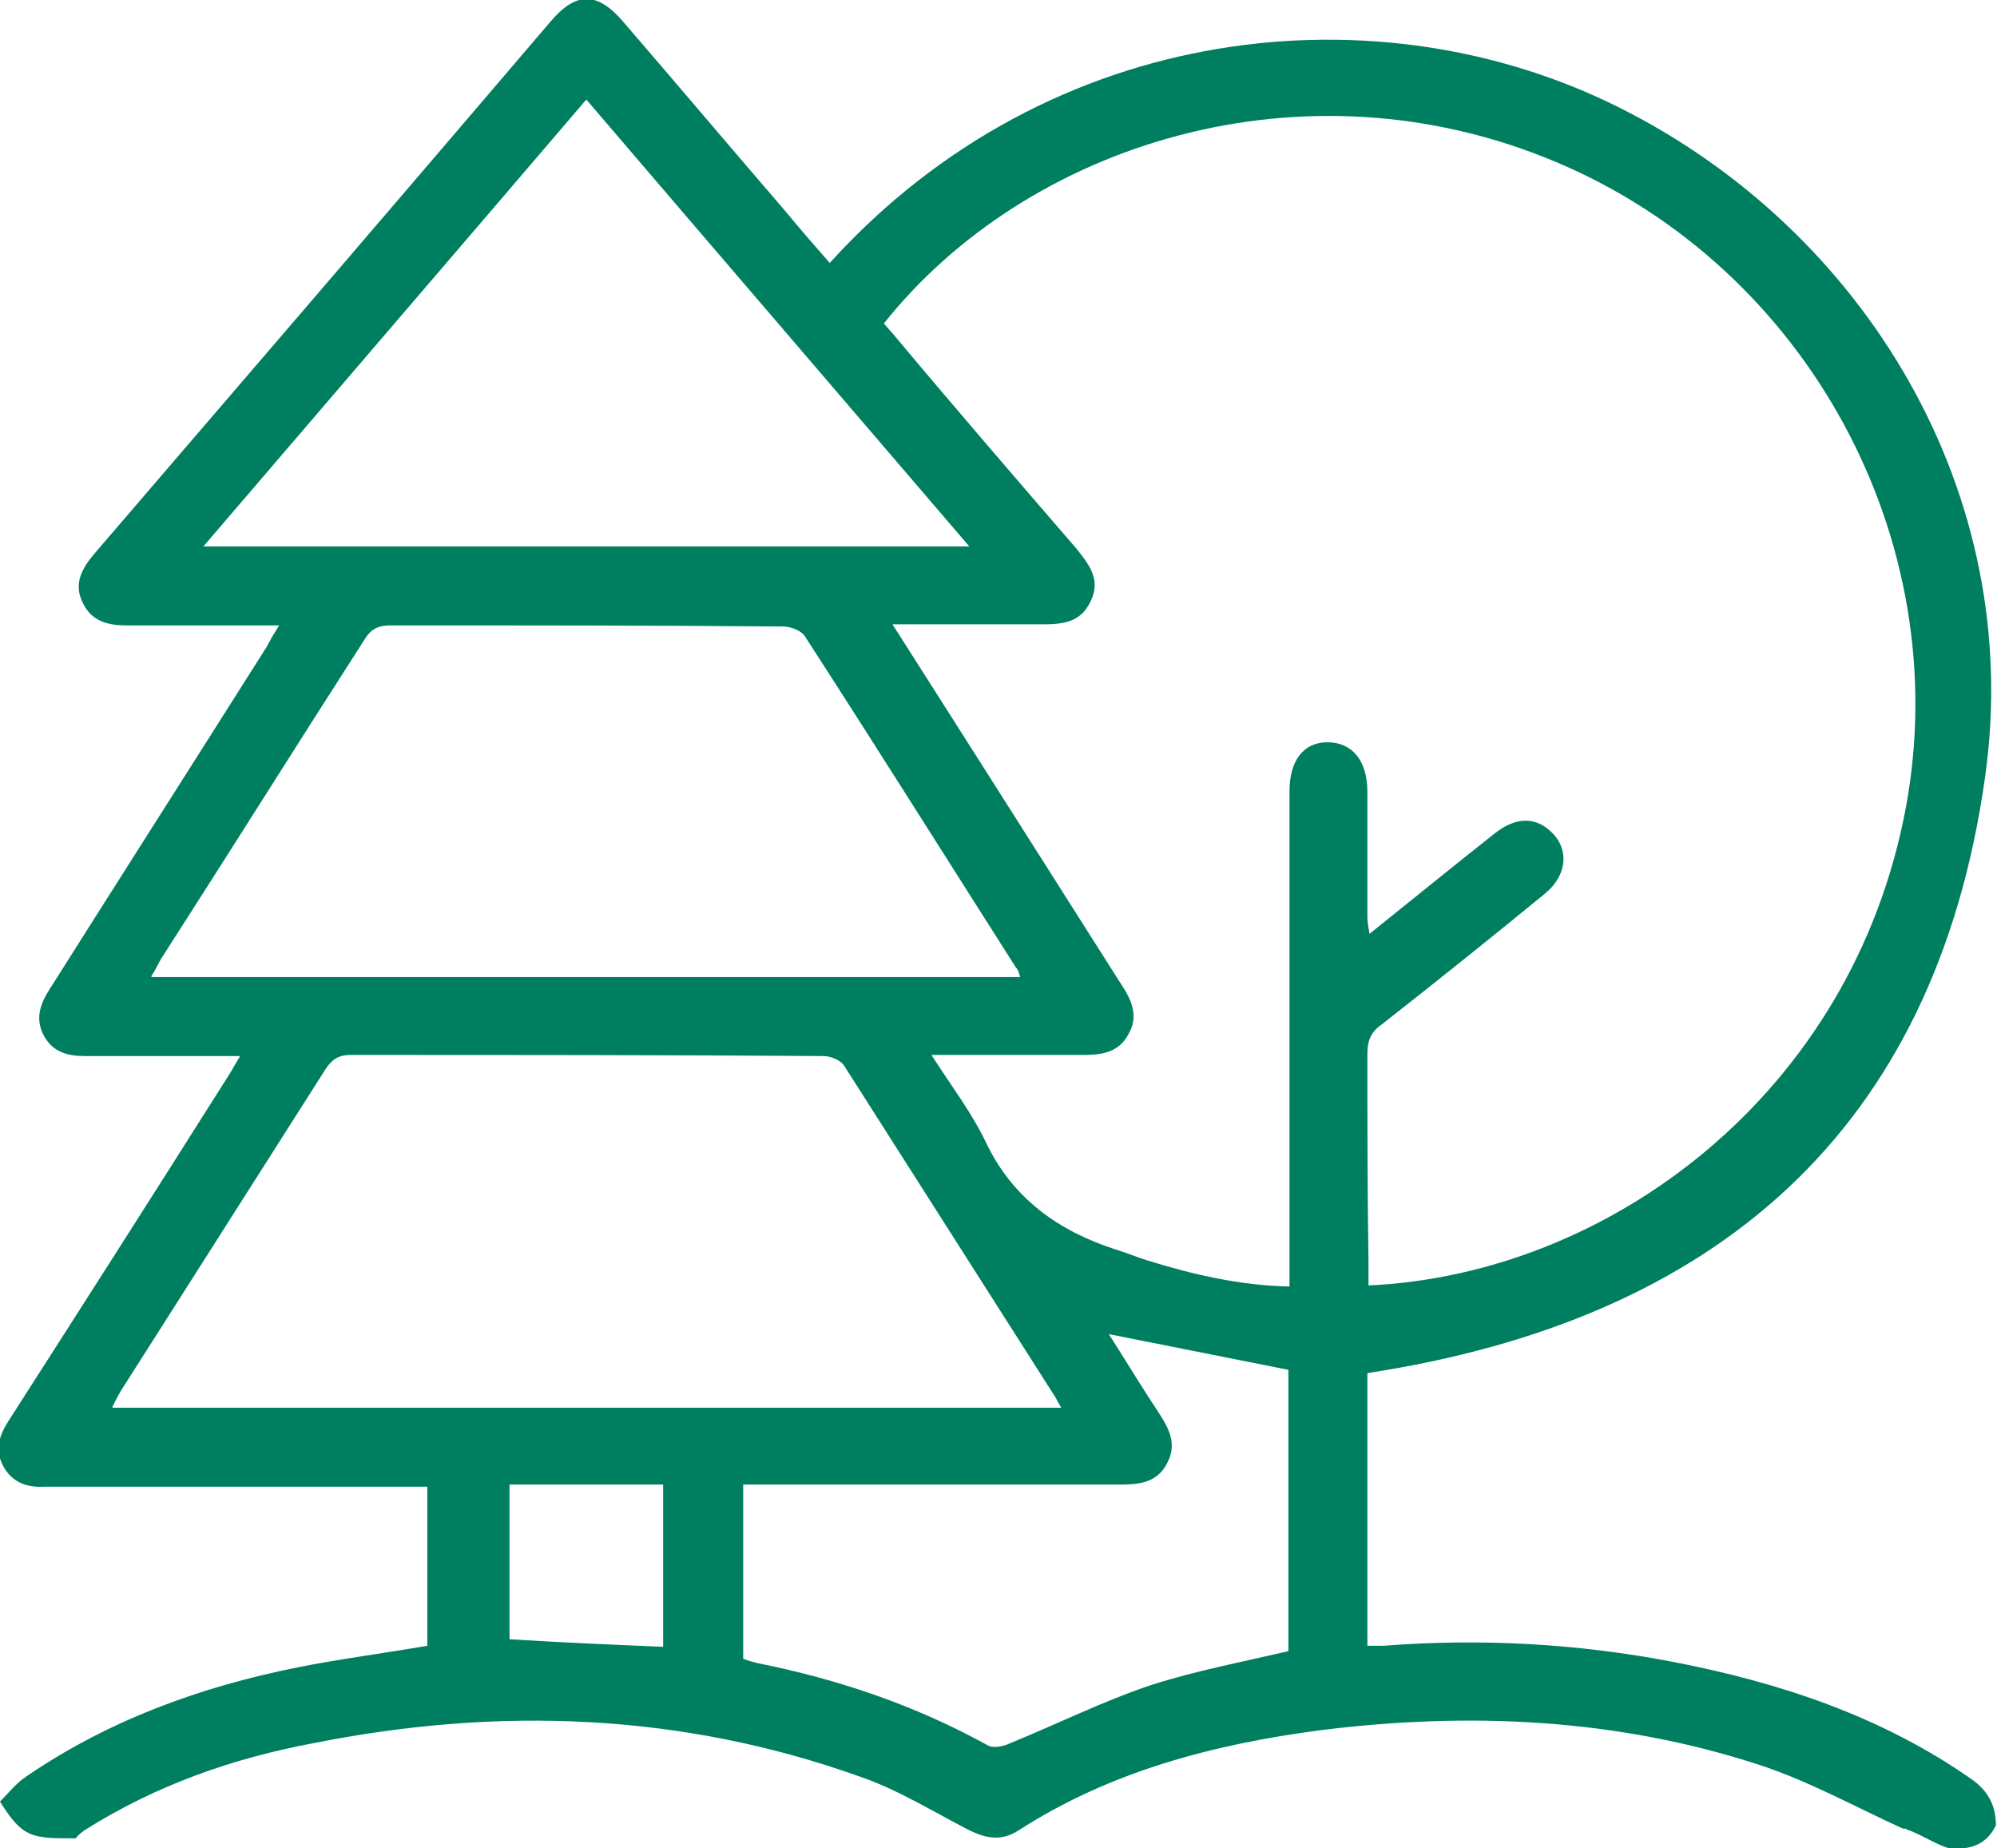
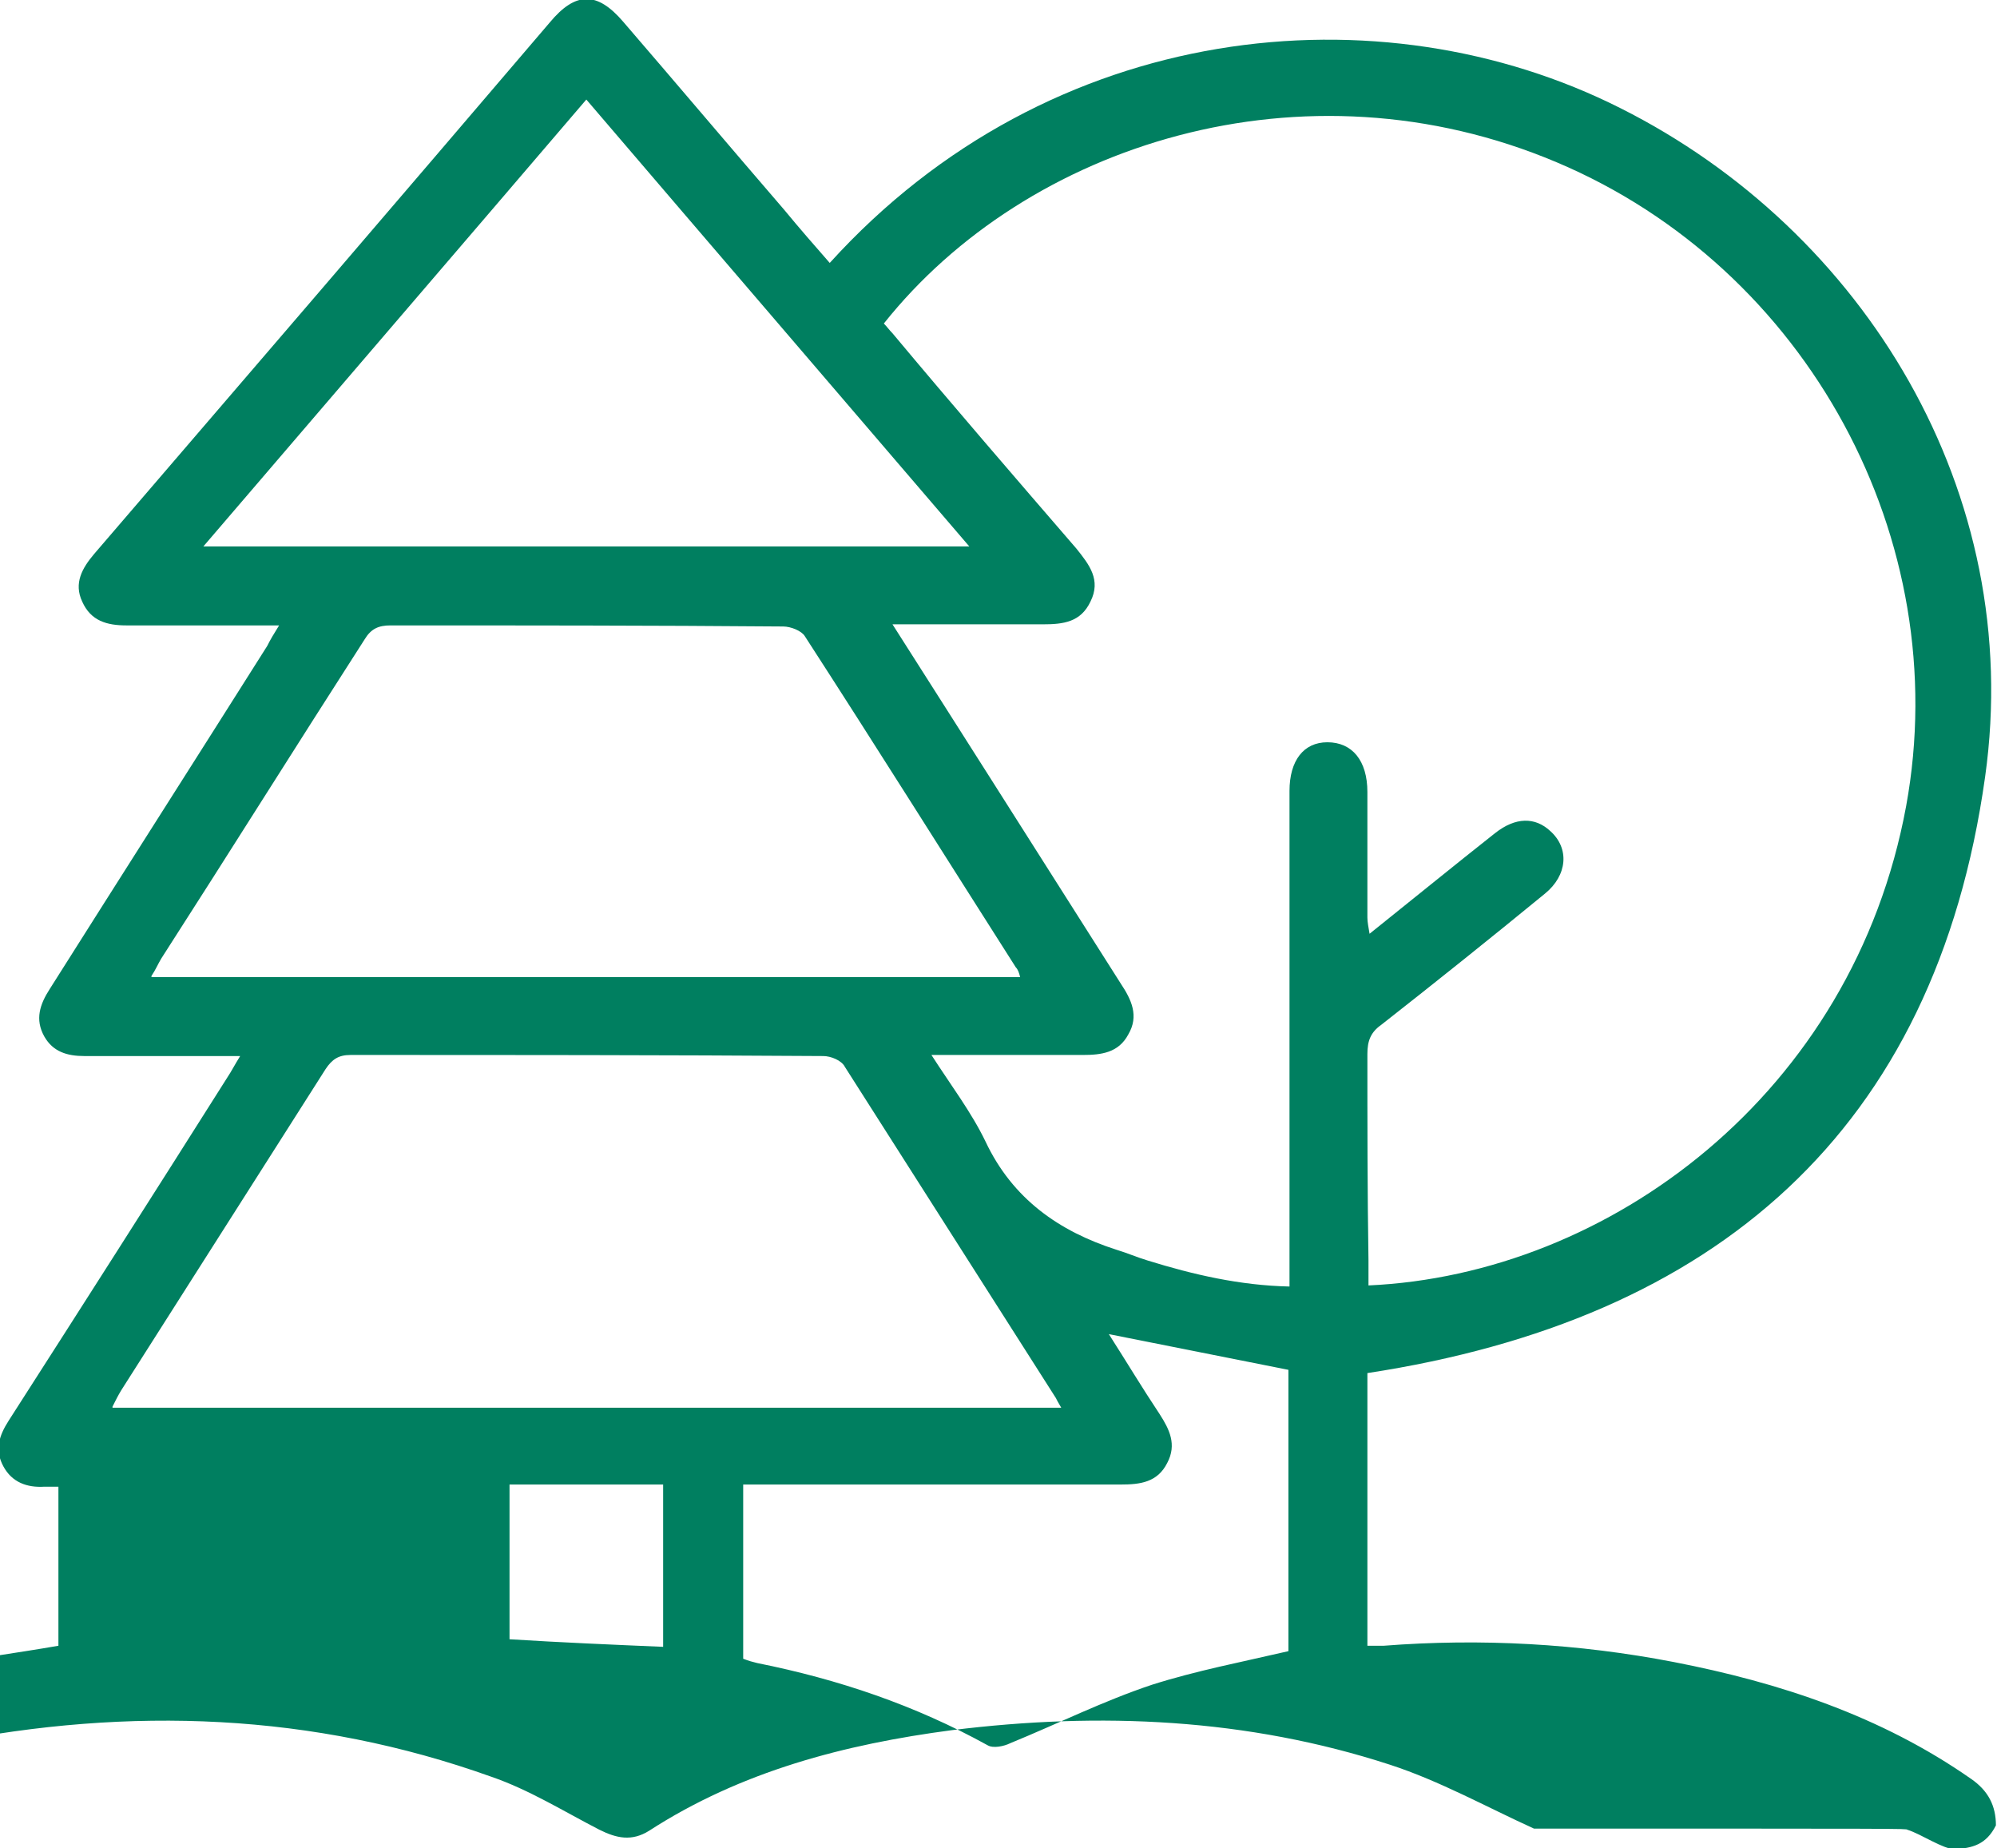
<svg xmlns="http://www.w3.org/2000/svg" version="1.1" id="Layer_1" x="0px" y="0px" viewBox="0 0 184.6 170.8" style="enable-background:new 0 0 184.6 170.8;" xml:space="preserve">
  <style type="text/css">
	.st0{fill:#007F60;}
	.st1{fill:none;}
	.st2{fill:none;stroke:#007F60;stroke-width:7;stroke-miterlimit:10;}
</style>
-   <path class="st0" d="M176.3,169.1c1.3,0.4,3.3,1.8,4.4,1.8c1.6-0.1,2.9-0.4,3.8-2.2c0-1.8-0.7-3.2-2.3-4.3  c-8.3-5.8-17.7-8.9-27.5-10.8c-8.8-1.7-17.8-2.2-26.8-1.5c-0.5,0-0.9,0-1.5,0v-25.2c32.1-4.9,52.5-22.3,57.1-55.1  c3.7-26.3-11.2-50.5-33.7-61.8C127.6-1.2,97.1,1.8,76.7,24.3c-1.4-1.6-2.8-3.2-4.2-4.9c-5-5.8-9.9-11.6-14.9-17.4  c-2.4-2.8-4.4-2.8-6.8,0.1c-14,16.4-28,32.7-42.1,49.1c-1.1,1.3-1.9,2.7-1.1,4.4c0.8,1.8,2.3,2.2,4.1,2.2c4.6,0,9.2,0,14.1,0  c-0.5,0.8-0.8,1.3-1.1,1.9C18,70.3,11.3,80.8,4.6,91.4c-0.9,1.4-1.4,2.8-0.5,4.4c0.8,1.4,2.1,1.8,3.7,1.8c4.7,0,9.4,0,14.4,0  c-0.5,0.8-0.8,1.4-1.2,2c-6.7,10.6-13.4,21.1-20.2,31.7c-0.9,1.4-1.3,2.7-0.5,4.2c0.8,1.5,2.2,2,3.8,1.9c0.4,0,0.8,0,1.3,0h34.1  v14.7c-4,0.7-8,1.2-12,2c-9,1.8-17.5,4.9-25.1,10.1c-0.9,0.6-1.6,1.5-2.4,2.3c2.1,3.4,3,3.4,7,3.4c0.2-0.3,0.6-0.6,0.9-0.8  c6.5-4.1,13.6-6.6,21.1-8c17.1-3.4,34-2.8,50.5,3.1c3.5,1.2,6.7,3.2,10,4.9c1.6,0.8,3,1.1,4.6,0.1c8.5-5.5,18.1-8,28-9.3  c13.7-1.7,27.3-1.1,40.5,3.2c4.6,1.5,8.9,3.9,13.3,5.9C176.2,169,176.2,169,176.3,169.1z M18.8,50.5C30.7,36.6,42.4,23,54.2,9.2  C66,23,77.7,36.6,89.6,50.5H18.8z M14,90.2c0.4-0.6,0.6-1.1,0.9-1.6c6.3-9.8,12.5-19.7,18.8-29.5c0.6-1,1.3-1.3,2.4-1.3  c12.1,0,24.2,0,36.3,0.1c0.7,0,1.7,0.4,2,0.9c6.6,10.2,13,20.4,19.5,30.6c0.2,0.2,0.3,0.5,0.4,0.9H14z M10.4,130  c0.3-0.6,0.5-1,0.8-1.5c6.3-9.9,12.6-19.8,18.9-29.7c0.6-0.9,1.2-1.3,2.3-1.3c14.6,0,29.1,0,43.7,0.1c0.7,0,1.7,0.4,2,1  c6.5,10.2,13,20.4,19.5,30.6c0.1,0.2,0.2,0.4,0.5,0.9H10.4z M61.3,152.2c-4.7-0.2-9.4-0.4-14.2-0.7v-14.3h14.2V152.2z M119.1,152.6  c-4.3,1-8.5,1.8-12.6,3.1c-4.5,1.5-8.7,3.6-13.1,5.4c-0.6,0.3-1.6,0.5-2.1,0.2c-6.7-3.7-13.8-6.1-21.3-7.6c-0.4-0.1-0.8-0.2-1.3-0.4  v-16.1c0.8,0,1.4,0,2.1,0c10.9,0,21.9,0,32.8,0c1.8,0,3.4-0.2,4.3-2c0.9-1.7,0.2-3.1-0.7-4.5c-1.6-2.4-3.1-4.9-4.7-7.4  c5.6,1.1,11,2.2,16.6,3.3V152.6z M126.4,97.4c0-1.2,0.3-2,1.3-2.7c5.1-4,10.1-8,15.1-12.1c2.1-1.7,2.3-4.2,0.5-5.8  c-1.4-1.3-3.2-1.3-5.1,0.2c-3.8,3-7.6,6.1-11.6,9.3c-0.1-0.6-0.2-1.1-0.2-1.5c0-3.9,0-7.7,0-11.6c0-2.9-1.4-4.6-3.7-4.6  c-2.2,0-3.5,1.7-3.5,4.5c0,14.6,0,29.1,0,43.7v2.1c-4.6-0.1-8.9-1.1-13.1-2.4c-1-0.3-1.9-0.7-2.9-1c-5.3-1.7-9.6-4.7-12.1-10  c-1.3-2.7-3.2-5.2-5-8h7c2.3,0,4.7,0,7,0c1.7,0,3.3-0.2,4.2-1.9c1-1.7,0.3-3.2-0.7-4.7c-4-6.3-8-12.6-12-18.9  c-3-4.7-5.9-9.3-9.1-14.3c4.9,0,9.4,0,13.9,0c1.9,0,3.5-0.2,4.4-2.1c1-2-0.1-3.4-1.3-4.9c-5.7-6.6-11.4-13.2-17-19.9  c-0.3-0.3-0.5-0.6-0.8-0.9c13.2-16.6,38.8-24.8,62.2-14.9c23.2,9.8,36.8,34.9,32.3,59.5c-4.9,26.6-27.5,43.3-49.7,44.3v-2.3  C126.4,110.2,126.4,103.8,126.4,97.4z" />
+   <path class="st0" d="M176.3,169.1c1.3,0.4,3.3,1.8,4.4,1.8c1.6-0.1,2.9-0.4,3.8-2.2c0-1.8-0.7-3.2-2.3-4.3  c-8.3-5.8-17.7-8.9-27.5-10.8c-8.8-1.7-17.8-2.2-26.8-1.5c-0.5,0-0.9,0-1.5,0v-25.2c32.1-4.9,52.5-22.3,57.1-55.1  c3.7-26.3-11.2-50.5-33.7-61.8C127.6-1.2,97.1,1.8,76.7,24.3c-1.4-1.6-2.8-3.2-4.2-4.9c-5-5.8-9.9-11.6-14.9-17.4  c-2.4-2.8-4.4-2.8-6.8,0.1c-14,16.4-28,32.7-42.1,49.1c-1.1,1.3-1.9,2.7-1.1,4.4c0.8,1.8,2.3,2.2,4.1,2.2c4.6,0,9.2,0,14.1,0  c-0.5,0.8-0.8,1.3-1.1,1.9C18,70.3,11.3,80.8,4.6,91.4c-0.9,1.4-1.4,2.8-0.5,4.4c0.8,1.4,2.1,1.8,3.7,1.8c4.7,0,9.4,0,14.4,0  c-0.5,0.8-0.8,1.4-1.2,2c-6.7,10.6-13.4,21.1-20.2,31.7c-0.9,1.4-1.3,2.7-0.5,4.2c0.8,1.5,2.2,2,3.8,1.9c0.4,0,0.8,0,1.3,0v14.7c-4,0.7-8,1.2-12,2c-9,1.8-17.5,4.9-25.1,10.1c-0.9,0.6-1.6,1.5-2.4,2.3c2.1,3.4,3,3.4,7,3.4c0.2-0.3,0.6-0.6,0.9-0.8  c6.5-4.1,13.6-6.6,21.1-8c17.1-3.4,34-2.8,50.5,3.1c3.5,1.2,6.7,3.2,10,4.9c1.6,0.8,3,1.1,4.6,0.1c8.5-5.5,18.1-8,28-9.3  c13.7-1.7,27.3-1.1,40.5,3.2c4.6,1.5,8.9,3.9,13.3,5.9C176.2,169,176.2,169,176.3,169.1z M18.8,50.5C30.7,36.6,42.4,23,54.2,9.2  C66,23,77.7,36.6,89.6,50.5H18.8z M14,90.2c0.4-0.6,0.6-1.1,0.9-1.6c6.3-9.8,12.5-19.7,18.8-29.5c0.6-1,1.3-1.3,2.4-1.3  c12.1,0,24.2,0,36.3,0.1c0.7,0,1.7,0.4,2,0.9c6.6,10.2,13,20.4,19.5,30.6c0.2,0.2,0.3,0.5,0.4,0.9H14z M10.4,130  c0.3-0.6,0.5-1,0.8-1.5c6.3-9.9,12.6-19.8,18.9-29.7c0.6-0.9,1.2-1.3,2.3-1.3c14.6,0,29.1,0,43.7,0.1c0.7,0,1.7,0.4,2,1  c6.5,10.2,13,20.4,19.5,30.6c0.1,0.2,0.2,0.4,0.5,0.9H10.4z M61.3,152.2c-4.7-0.2-9.4-0.4-14.2-0.7v-14.3h14.2V152.2z M119.1,152.6  c-4.3,1-8.5,1.8-12.6,3.1c-4.5,1.5-8.7,3.6-13.1,5.4c-0.6,0.3-1.6,0.5-2.1,0.2c-6.7-3.7-13.8-6.1-21.3-7.6c-0.4-0.1-0.8-0.2-1.3-0.4  v-16.1c0.8,0,1.4,0,2.1,0c10.9,0,21.9,0,32.8,0c1.8,0,3.4-0.2,4.3-2c0.9-1.7,0.2-3.1-0.7-4.5c-1.6-2.4-3.1-4.9-4.7-7.4  c5.6,1.1,11,2.2,16.6,3.3V152.6z M126.4,97.4c0-1.2,0.3-2,1.3-2.7c5.1-4,10.1-8,15.1-12.1c2.1-1.7,2.3-4.2,0.5-5.8  c-1.4-1.3-3.2-1.3-5.1,0.2c-3.8,3-7.6,6.1-11.6,9.3c-0.1-0.6-0.2-1.1-0.2-1.5c0-3.9,0-7.7,0-11.6c0-2.9-1.4-4.6-3.7-4.6  c-2.2,0-3.5,1.7-3.5,4.5c0,14.6,0,29.1,0,43.7v2.1c-4.6-0.1-8.9-1.1-13.1-2.4c-1-0.3-1.9-0.7-2.9-1c-5.3-1.7-9.6-4.7-12.1-10  c-1.3-2.7-3.2-5.2-5-8h7c2.3,0,4.7,0,7,0c1.7,0,3.3-0.2,4.2-1.9c1-1.7,0.3-3.2-0.7-4.7c-4-6.3-8-12.6-12-18.9  c-3-4.7-5.9-9.3-9.1-14.3c4.9,0,9.4,0,13.9,0c1.9,0,3.5-0.2,4.4-2.1c1-2-0.1-3.4-1.3-4.9c-5.7-6.6-11.4-13.2-17-19.9  c-0.3-0.3-0.5-0.6-0.8-0.9c13.2-16.6,38.8-24.8,62.2-14.9c23.2,9.8,36.8,34.9,32.3,59.5c-4.9,26.6-27.5,43.3-49.7,44.3v-2.3  C126.4,110.2,126.4,103.8,126.4,97.4z" />
</svg>